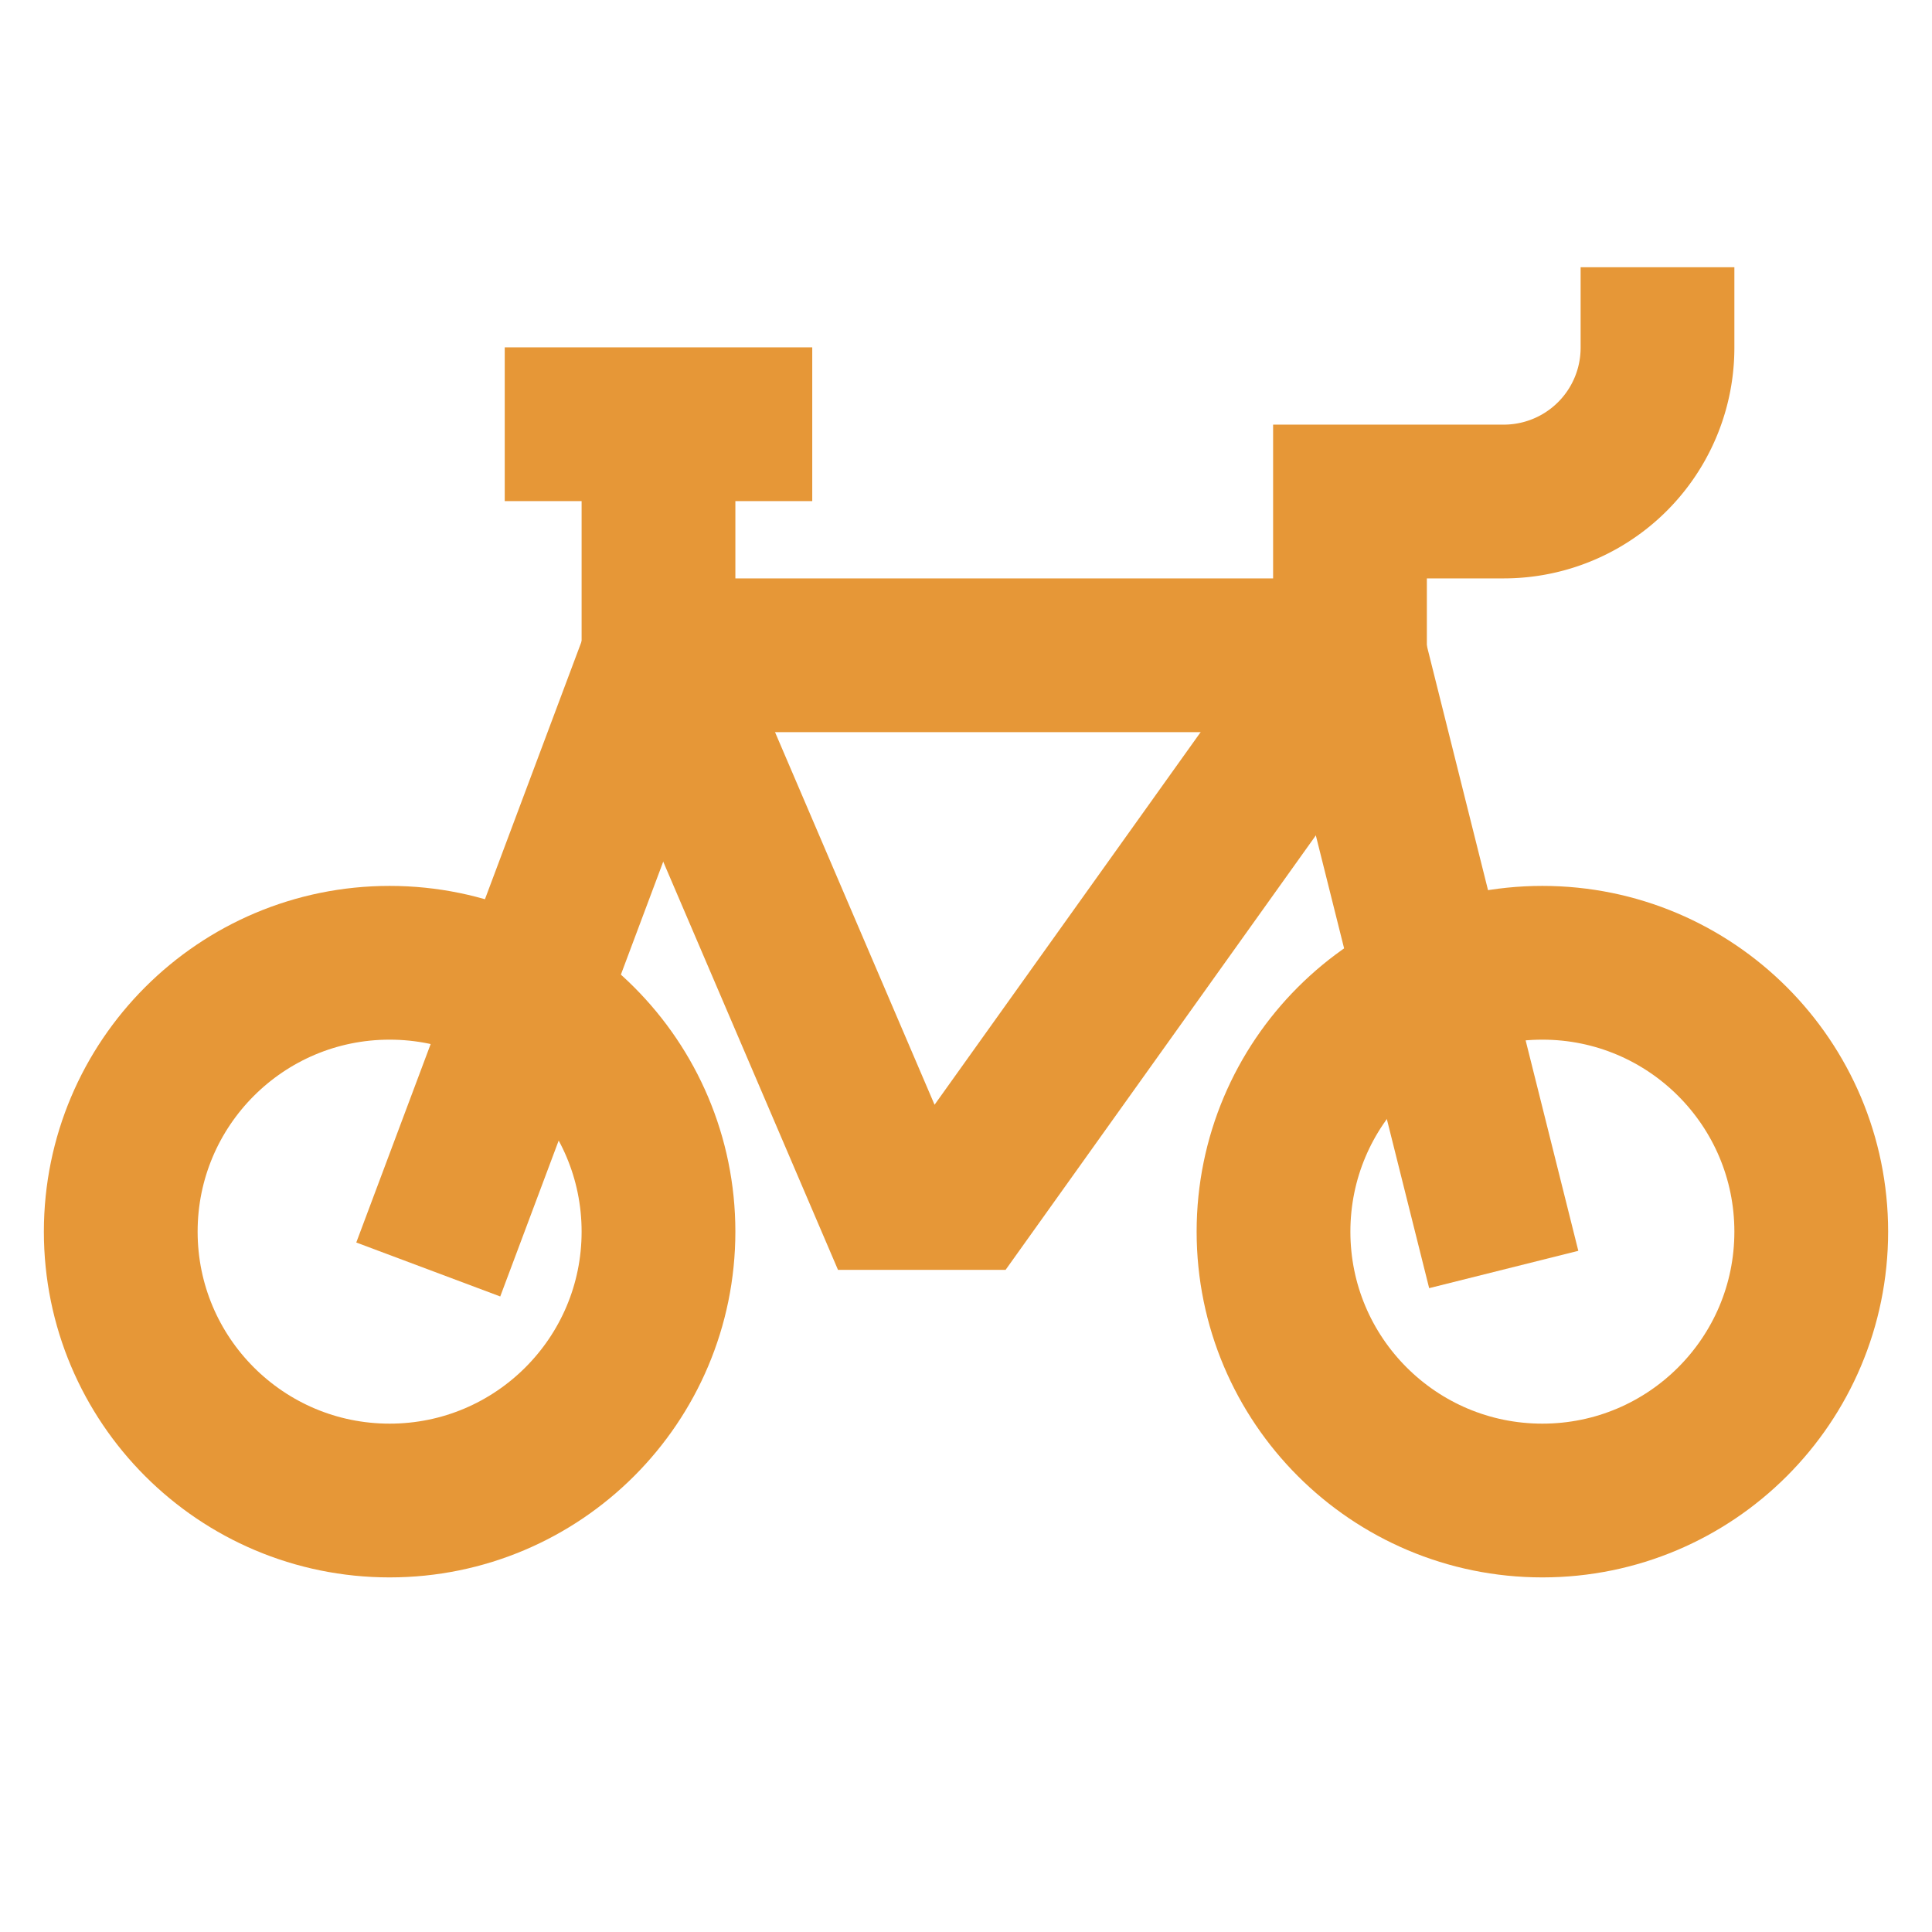
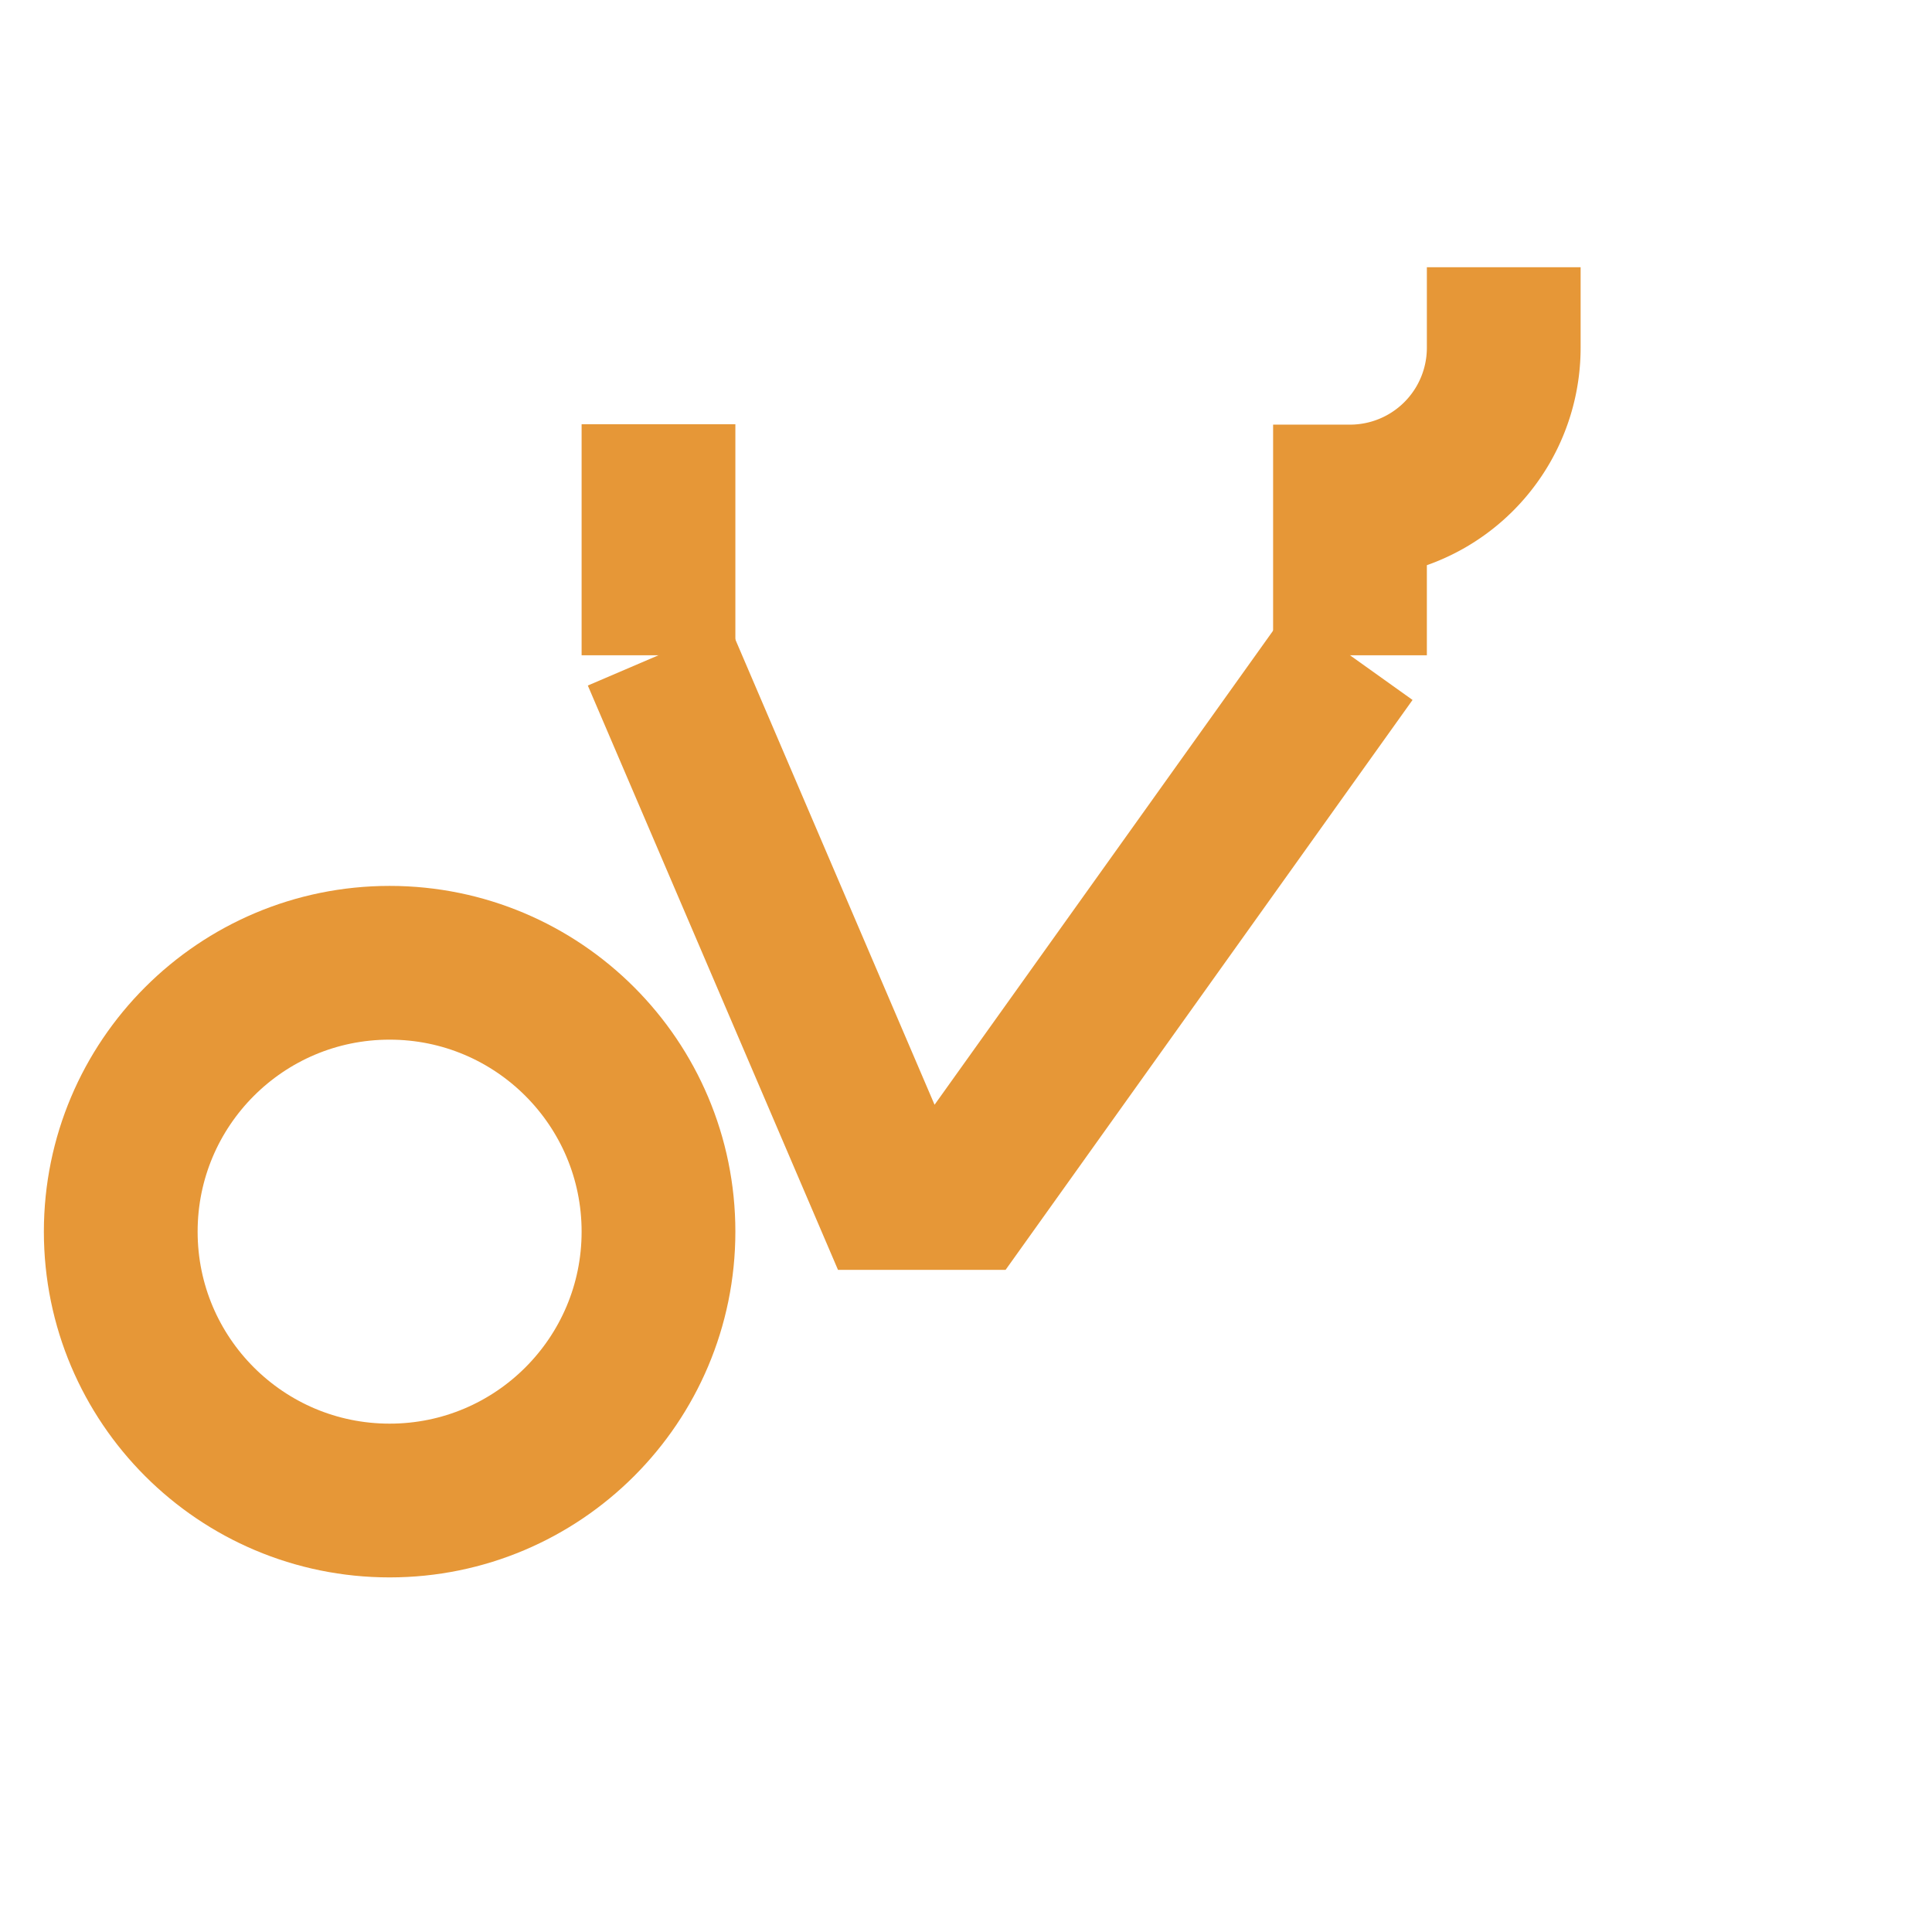
<svg xmlns="http://www.w3.org/2000/svg" width="30px" height="30px" viewBox="0 0 24 24" id="Layer_1" data-name="Layer 1">
  <defs>
    <style>.cls-1{fill:none;stroke:#e69737;stroke-miterlimit:10;stroke-width:1.91px;}</style>
  </defs>
  <circle class="cls-1" cx="4.84" cy="15.3" r="3.34" />
-   <circle class="cls-1" cx="19.16" cy="15.3" r="3.34" />
-   <polyline class="cls-1" points="5.32 15.77 8.18 8.14 16.77 8.14 18.68 15.77" />
  <polyline class="cls-1" points="16.77 8.14 12 14.82 11.04 14.82 8.18 8.14" />
  <line class="cls-1" x1="8.18" y1="5.27" x2="8.18" y2="8.14" />
-   <line class="cls-1" x1="6.27" y1="5.27" x2="10.09" y2="5.27" />
-   <path class="cls-1" d="M16.77,8.14V6.23h1.91a1.91,1.91,0,0,0,1.91-1.91v-1" />
+   <path class="cls-1" d="M16.77,8.14V6.23a1.91,1.91,0,0,0,1.91-1.91v-1" />
</svg>